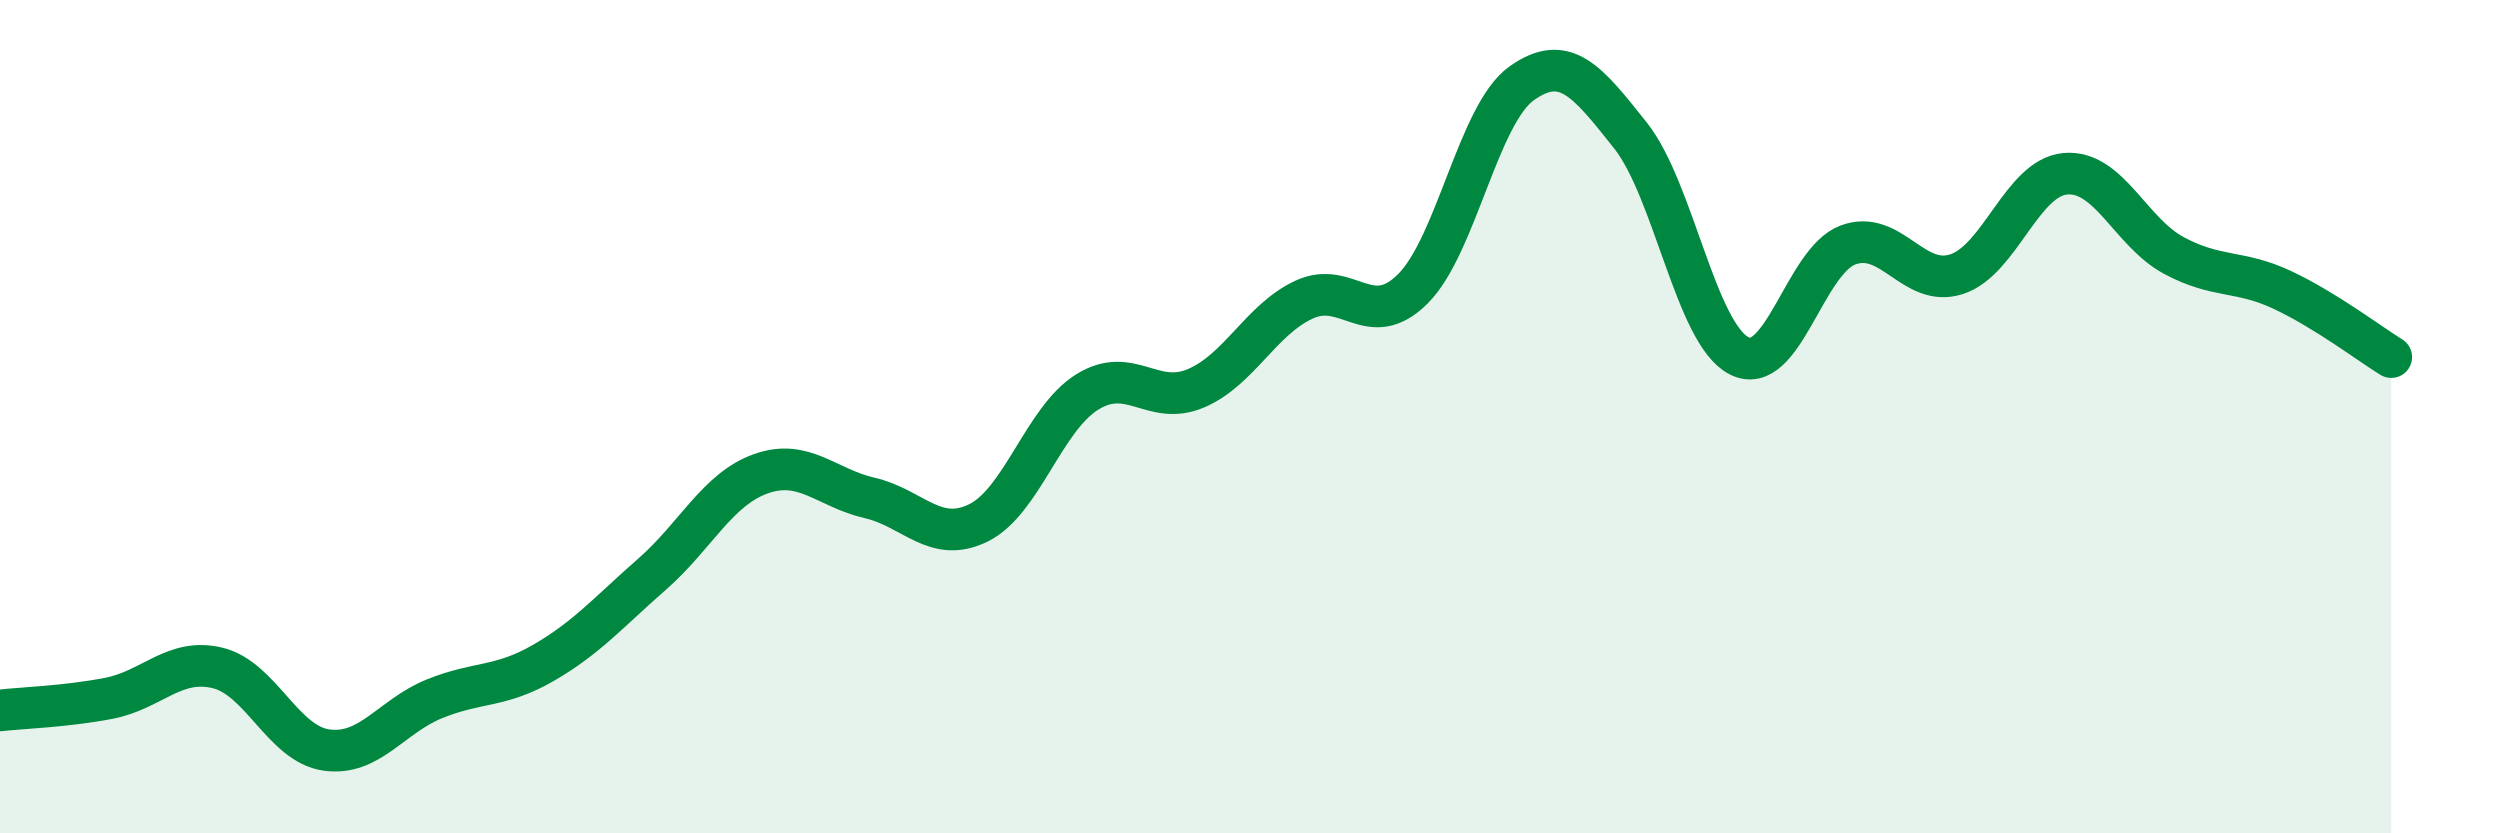
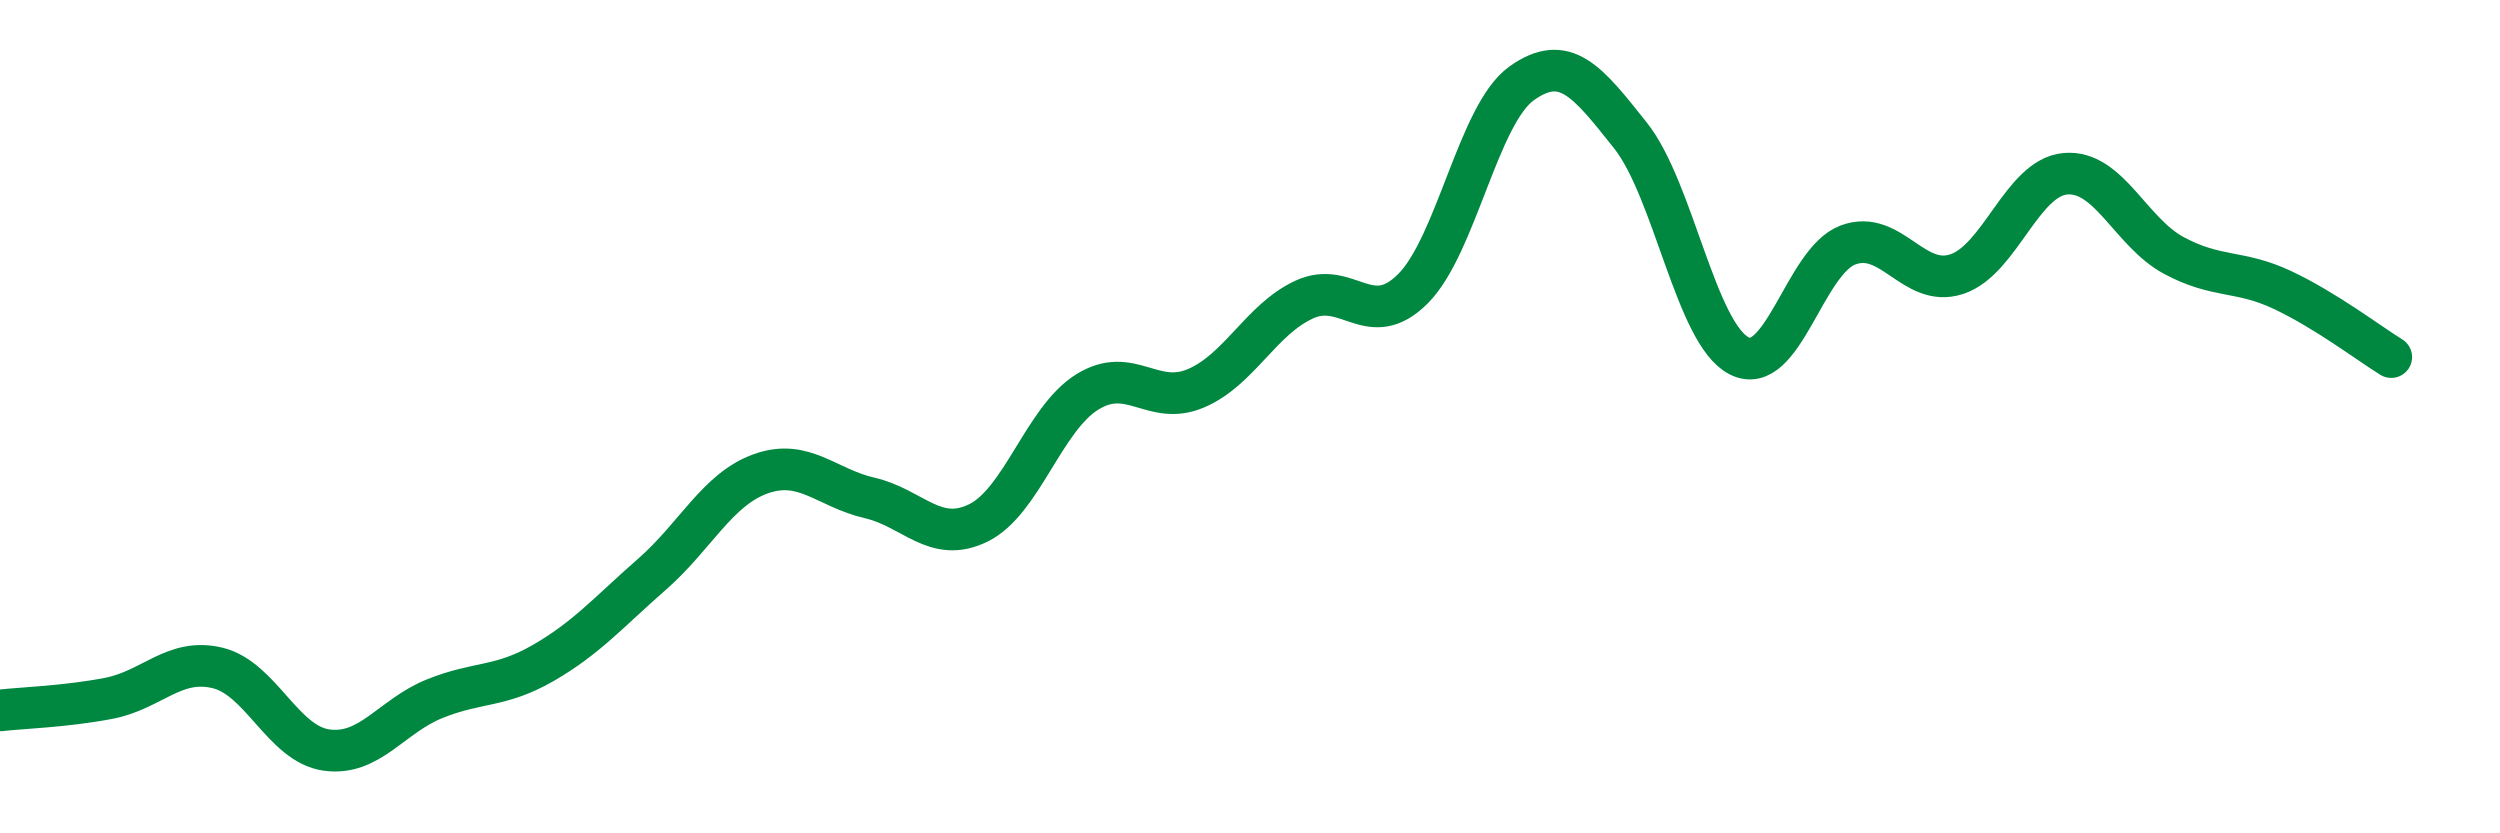
<svg xmlns="http://www.w3.org/2000/svg" width="60" height="20" viewBox="0 0 60 20">
-   <path d="M 0,17.05 C 0.52,16.99 1.57,16.96 2.61,16.76 C 3.65,16.56 4.18,15.78 5.22,16.03 C 6.26,16.28 6.79,17.85 7.83,18 C 8.87,18.15 9.39,17.19 10.43,16.77 C 11.47,16.35 12,16.51 13.04,15.91 C 14.08,15.31 14.61,14.69 15.65,13.78 C 16.69,12.87 17.22,11.74 18.26,11.37 C 19.3,11 19.83,11.71 20.87,11.95 C 21.91,12.19 22.44,13.06 23.48,12.55 C 24.52,12.04 25.05,10.06 26.09,9.41 C 27.13,8.76 27.66,9.76 28.7,9.32 C 29.74,8.88 30.26,7.67 31.3,7.19 C 32.34,6.71 32.87,7.97 33.91,6.93 C 34.95,5.89 35.48,2.74 36.52,2 C 37.56,1.26 38.09,1.94 39.13,3.25 C 40.17,4.56 40.7,8.01 41.74,8.54 C 42.78,9.07 43.31,6.27 44.35,5.88 C 45.39,5.49 45.92,6.92 46.96,6.58 C 48,6.24 48.53,4.26 49.57,4.17 C 50.61,4.08 51.13,5.57 52.17,6.13 C 53.21,6.69 53.74,6.47 54.78,6.96 C 55.82,7.45 56.87,8.25 57.39,8.57L57.39 20L0 20Z" fill="#008740" opacity="0.1" stroke-linecap="round" stroke-linejoin="round" />
  <path d="M 0,17.05 C 0.52,16.99 1.57,16.96 2.61,16.76 C 3.65,16.56 4.18,15.78 5.22,16.03 C 6.26,16.28 6.79,17.85 7.83,18 C 8.87,18.15 9.39,17.19 10.43,16.77 C 11.47,16.35 12,16.51 13.04,15.91 C 14.08,15.31 14.61,14.69 15.65,13.78 C 16.69,12.87 17.22,11.74 18.26,11.37 C 19.3,11 19.83,11.71 20.87,11.95 C 21.91,12.19 22.44,13.06 23.48,12.55 C 24.52,12.04 25.05,10.06 26.09,9.41 C 27.13,8.76 27.66,9.76 28.7,9.32 C 29.74,8.88 30.26,7.67 31.3,7.19 C 32.34,6.71 32.87,7.97 33.91,6.93 C 34.95,5.89 35.48,2.74 36.52,2 C 37.56,1.26 38.09,1.94 39.13,3.25 C 40.17,4.56 40.7,8.01 41.74,8.54 C 42.78,9.07 43.31,6.27 44.35,5.88 C 45.39,5.49 45.92,6.92 46.96,6.58 C 48,6.24 48.53,4.26 49.57,4.17 C 50.61,4.08 51.13,5.57 52.17,6.13 C 53.21,6.69 53.74,6.47 54.78,6.96 C 55.82,7.45 56.87,8.25 57.39,8.57" stroke="#008740" stroke-width="1" fill="none" stroke-linecap="round" stroke-linejoin="round" />
</svg>